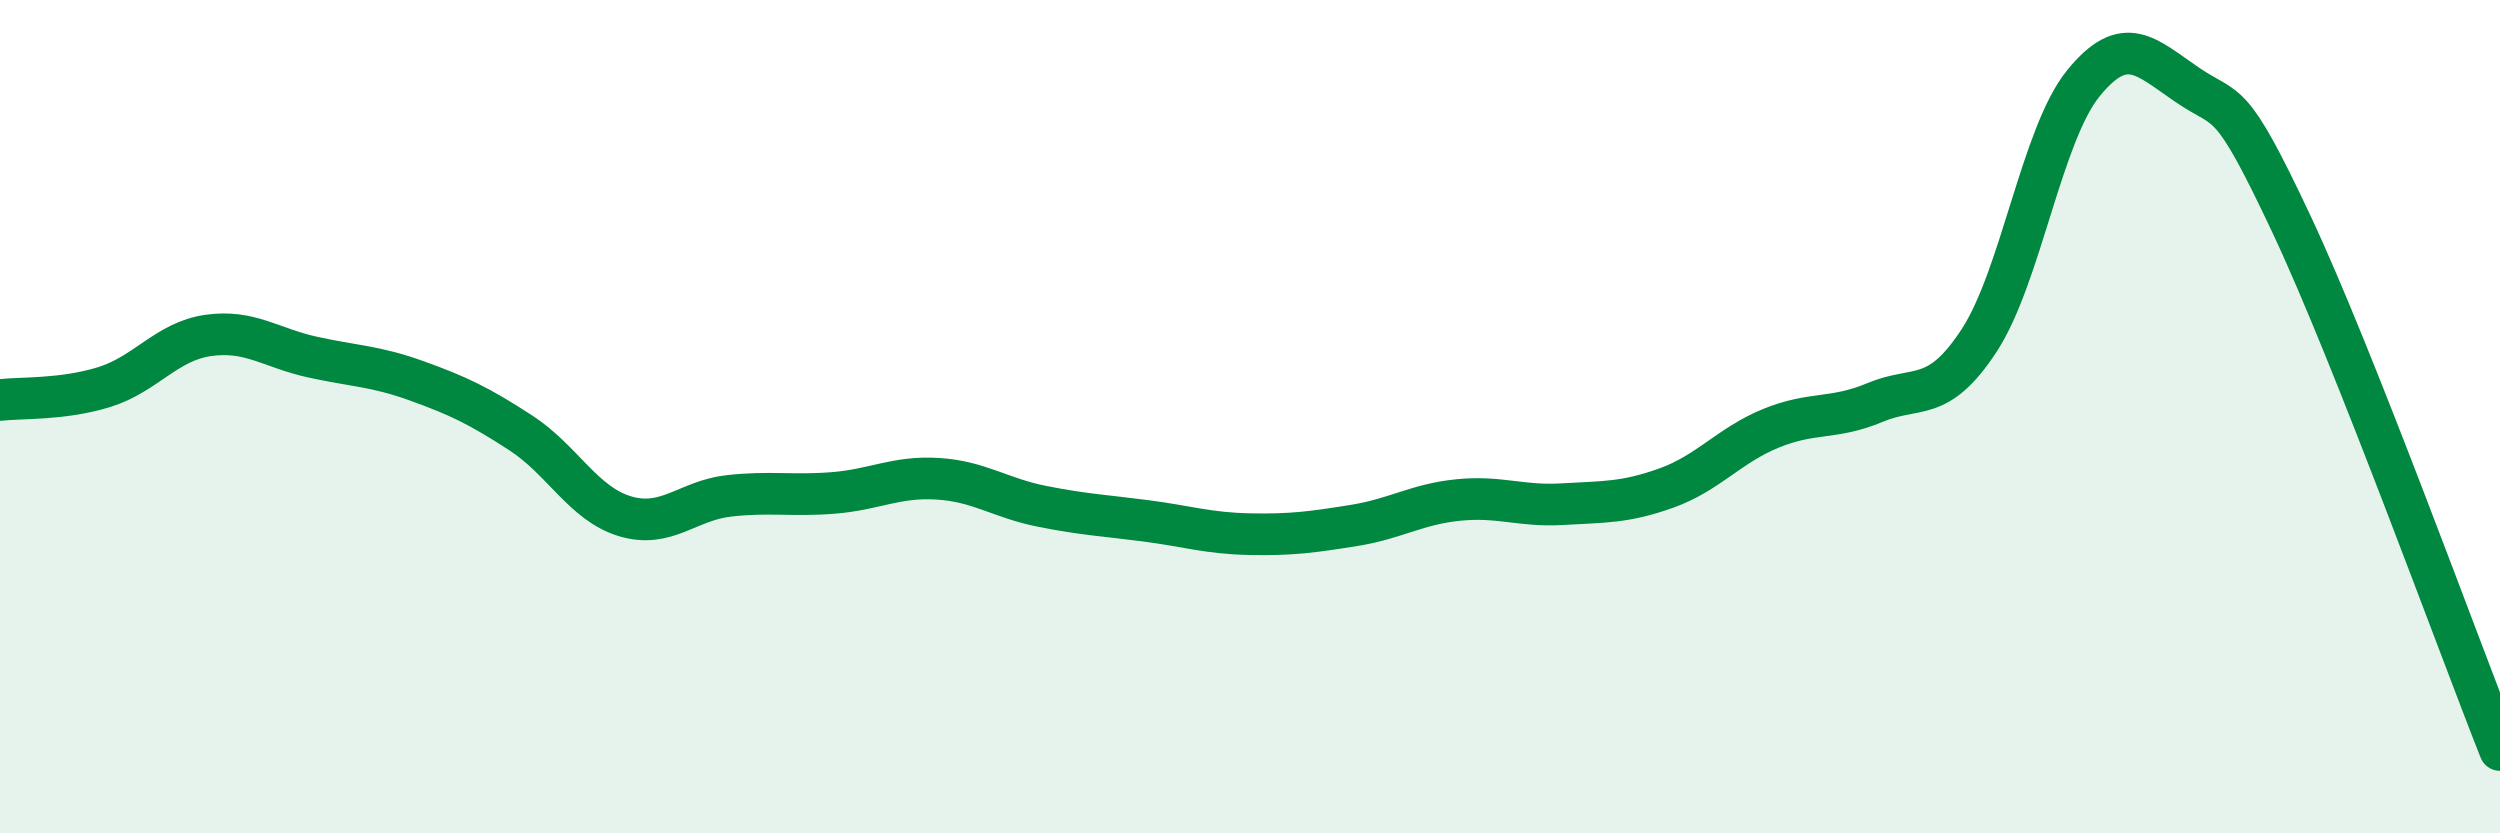
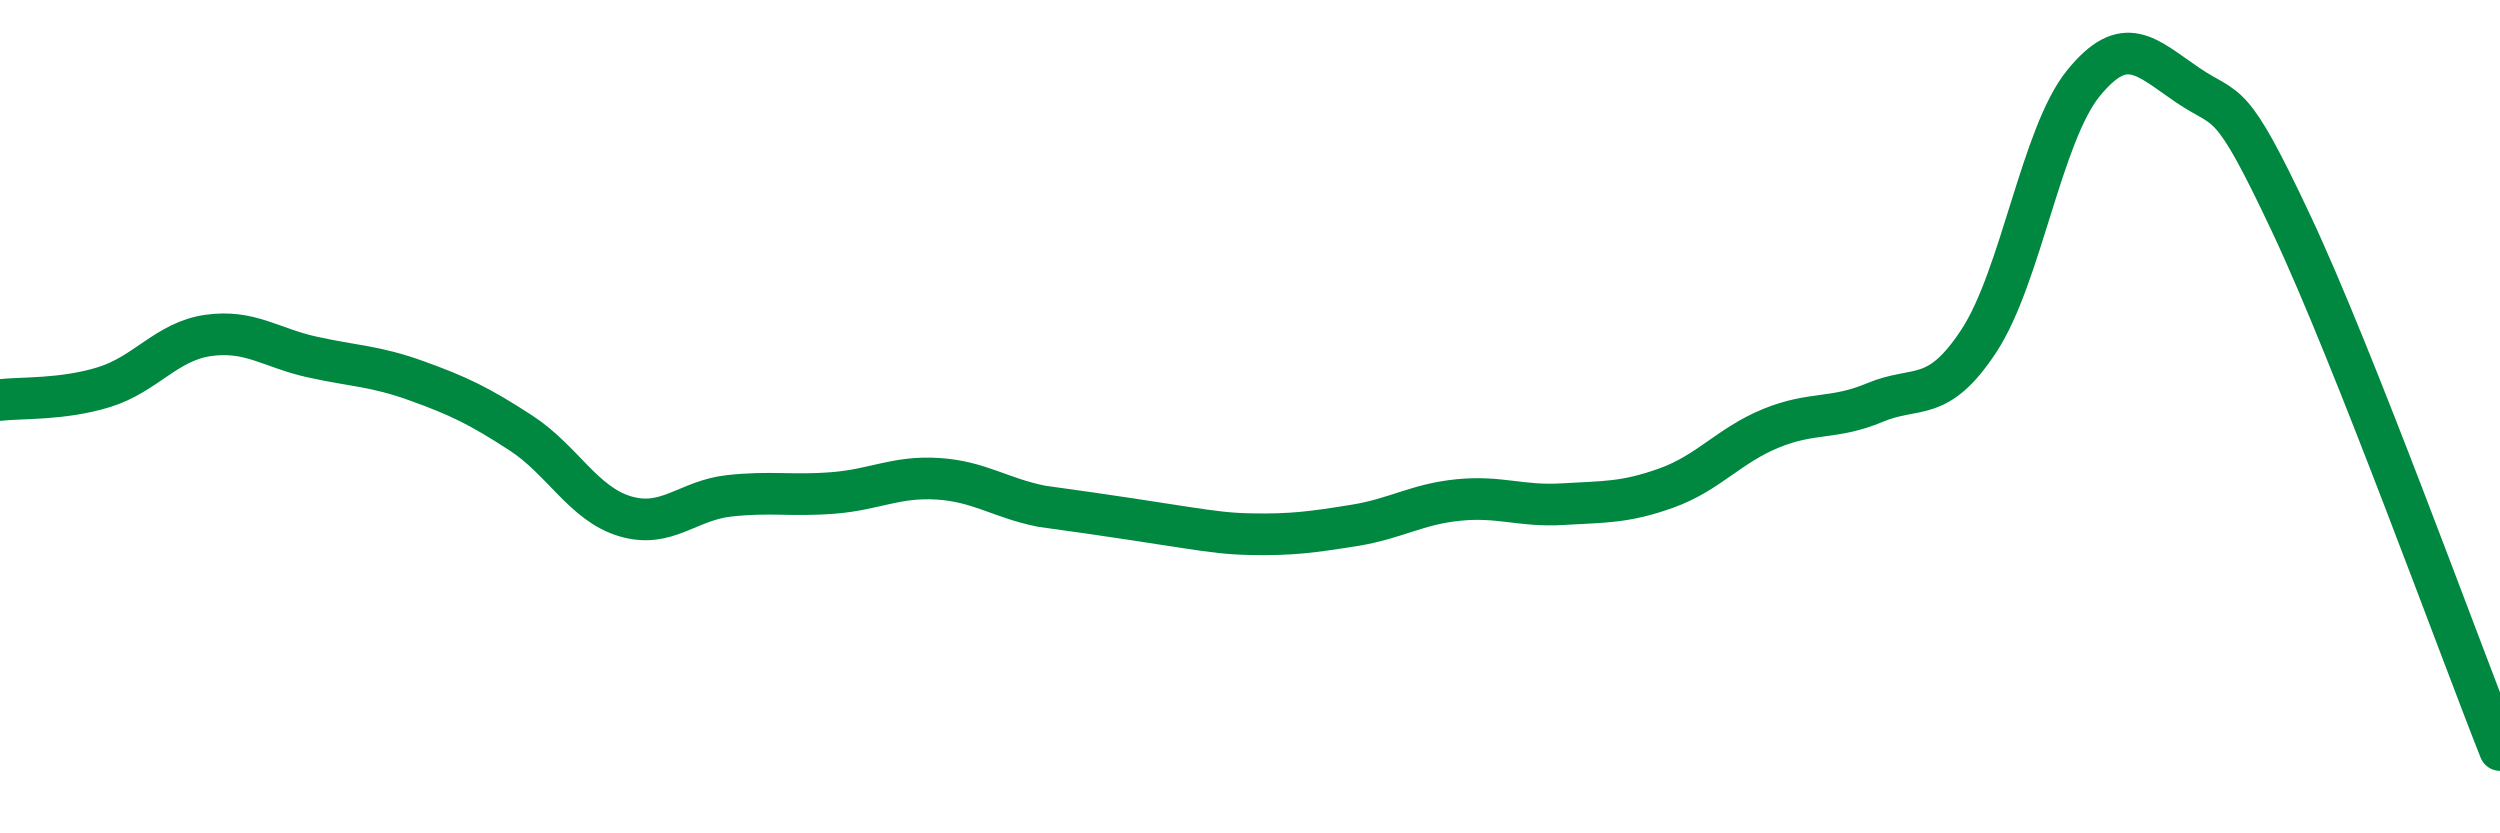
<svg xmlns="http://www.w3.org/2000/svg" width="60" height="20" viewBox="0 0 60 20">
-   <path d="M 0,9.6 C 0.5,9.54 1.5,9.6 2.5,9.29 C 3.5,8.98 4,8.19 5,8.05 C 6,7.91 6.5,8.35 7.5,8.57 C 8.5,8.79 9,8.78 10,9.14 C 11,9.5 11.5,9.74 12.5,10.39 C 13.5,11.04 14,12.09 15,12.39 C 16,12.69 16.5,12.01 17.5,11.9 C 18.5,11.79 19,11.91 20,11.83 C 21,11.75 21.5,11.43 22.5,11.49 C 23.5,11.55 24,11.95 25,12.15 C 26,12.35 26.5,12.37 27.5,12.5 C 28.5,12.63 29,12.8 30,12.82 C 31,12.84 31.5,12.77 32.5,12.61 C 33.5,12.45 34,12.1 35,12 C 36,11.9 36.5,12.16 37.5,12.1 C 38.5,12.04 39,12.07 40,11.71 C 41,11.35 41.5,10.69 42.5,10.28 C 43.5,9.87 44,10.08 45,9.66 C 46,9.24 46.5,9.7 47.5,8.17 C 48.5,6.64 49,3.23 50,2 C 51,0.77 51.5,1.36 52.5,2.04 C 53.5,2.72 53.5,2.2 55,5.39 C 56.5,8.58 59,15.48 60,18L60 20L0 20Z" fill="#008740" opacity="0.1" stroke-linecap="round" stroke-linejoin="round" />
-   <path d="M 0,9.6 C 0.5,9.54 1.5,9.6 2.5,9.29 C 3.5,8.98 4,8.19 5,8.05 C 6,7.91 6.5,8.35 7.5,8.57 C 8.5,8.79 9,8.78 10,9.14 C 11,9.5 11.5,9.74 12.5,10.39 C 13.5,11.04 14,12.09 15,12.39 C 16,12.69 16.5,12.01 17.5,11.9 C 18.5,11.79 19,11.91 20,11.83 C 21,11.75 21.5,11.43 22.5,11.49 C 23.5,11.55 24,11.95 25,12.15 C 26,12.35 26.5,12.37 27.5,12.5 C 28.5,12.63 29,12.8 30,12.82 C 31,12.84 31.5,12.77 32.5,12.61 C 33.5,12.45 34,12.1 35,12 C 36,11.9 36.5,12.16 37.5,12.1 C 38.5,12.04 39,12.07 40,11.71 C 41,11.35 41.5,10.69 42.5,10.28 C 43.5,9.87 44,10.08 45,9.66 C 46,9.24 46.5,9.7 47.5,8.17 C 48.5,6.64 49,3.23 50,2 C 51,0.77 51.5,1.36 52.5,2.04 C 53.5,2.72 53.5,2.2 55,5.39 C 56.5,8.58 59,15.48 60,18" stroke="#008740" stroke-width="1" fill="none" stroke-linecap="round" stroke-linejoin="round" />
+   <path d="M 0,9.6 C 0.5,9.54 1.5,9.6 2.5,9.29 C 3.5,8.98 4,8.19 5,8.05 C 6,7.91 6.5,8.35 7.5,8.57 C 8.5,8.79 9,8.78 10,9.14 C 11,9.5 11.5,9.74 12.5,10.39 C 13.5,11.04 14,12.09 15,12.39 C 16,12.69 16.5,12.01 17.5,11.9 C 18.5,11.79 19,11.91 20,11.83 C 21,11.75 21.5,11.43 22.5,11.49 C 23.5,11.55 24,11.95 25,12.15 C 28.5,12.63 29,12.8 30,12.82 C 31,12.84 31.5,12.77 32.5,12.61 C 33.5,12.45 34,12.1 35,12 C 36,11.9 36.5,12.16 37.5,12.1 C 38.5,12.04 39,12.07 40,11.71 C 41,11.35 41.5,10.69 42.5,10.28 C 43.5,9.87 44,10.08 45,9.66 C 46,9.24 46.5,9.7 47.5,8.17 C 48.5,6.64 49,3.23 50,2 C 51,0.77 51.5,1.36 52.5,2.04 C 53.5,2.72 53.5,2.2 55,5.39 C 56.5,8.58 59,15.48 60,18" stroke="#008740" stroke-width="1" fill="none" stroke-linecap="round" stroke-linejoin="round" />
</svg>